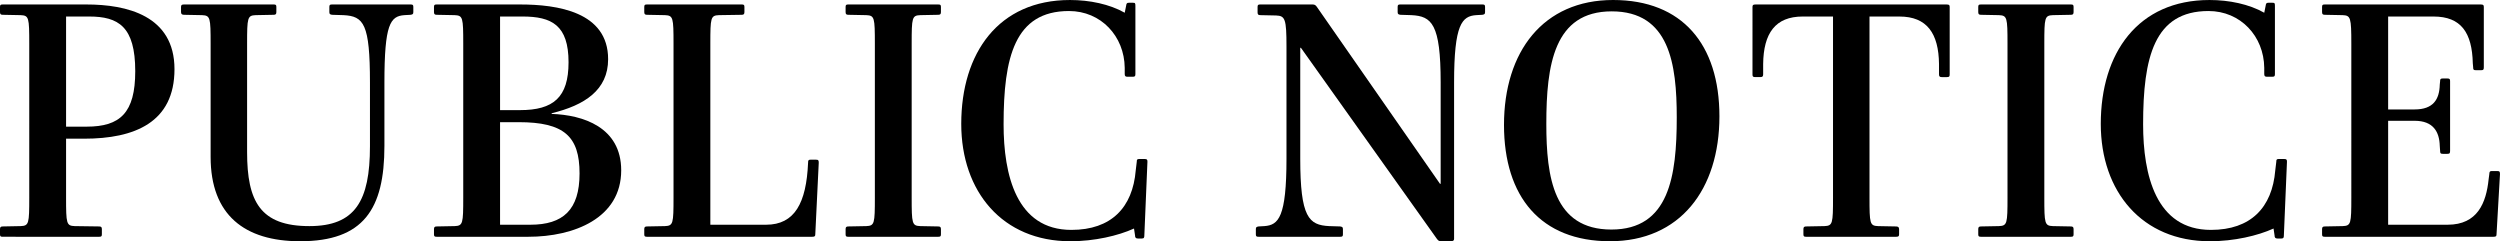
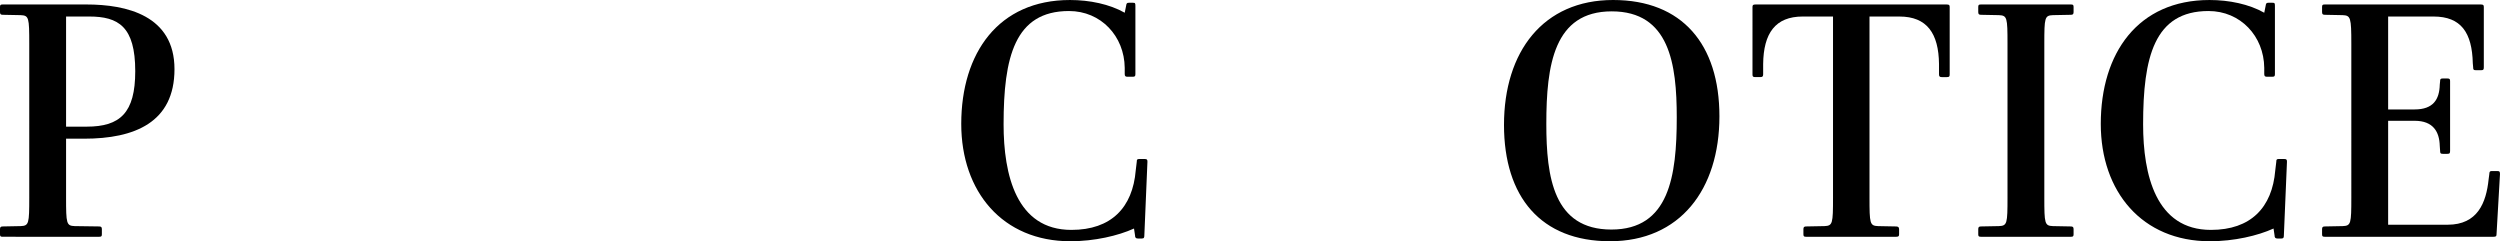
<svg xmlns="http://www.w3.org/2000/svg" id="uuid-1b901538-379d-4164-81ec-b25f0cc8a446" width="464.888" height="44.861" viewBox="0 0 464.888 44.861">
  <g id="uuid-20e45fe9-46ff-4351-842a-16a1a66b8d74">
    <path d="M.512,44.029c-.384,0-.512-.064-.512-.448v-.96c0-.384.128-.512.512-.512l3.328-.063c1.536-.064,1.6-.448,1.6-5.312V8.128c0-4.863-.063-5.248-1.6-5.312l-3.328-.064c-.384,0-.512-.128-.512-.512v-.96c0-.384.128-.448.512-.448h15.552c7.487,0,16.383,2.048,16.383,12.031,0,9.92-7.424,12.928-16.831,12.928h-3.328v10.942c0,4.864.064,5.248,1.601,5.312l4.543.063c.384,0,.512.128.512.512v.96c0,.384-.128.448-.512.448H.512ZM25.15,13.247c0-8.319-3.136-10.175-8.575-10.175h-4.288v20.479h3.84c6.208,0,9.023-2.56,9.023-10.304Z" />
-     <path d="M75.196,2.816c-2.624.191-3.712,1.664-3.712,12.543v11.775c0,11.775-3.903,17.727-15.679,17.727-10.304,0-16.639-4.863-16.639-15.679V8.128c0-4.863-.064-5.248-1.601-5.312l-3.327-.064c-.384,0-.576-.128-.576-.512v-.96c0-.384.192-.448.576-.448h16.639c.384,0,.512.064.512.448v.96c0,.384-.128.512-.512.512l-3.328.064c-1.535.063-1.6.448-1.6,5.312v20.158c0,9.151,2.432,13.76,11.583,13.76,8.512,0,11.264-4.672,11.264-14.848v-11.839c0-10.943-1.152-12.352-4.928-12.543l-2.112-.064c-.384-.063-.512-.128-.512-.512v-.96c0-.384.128-.448.512-.448h14.591c.384,0,.513.064.513.448v.96c0,.384-.129.448-.513.512l-1.151.064Z" />
-     <path d="M98.237,44.029h-17.023c-.384,0-.512-.064-.512-.448v-.96c0-.384.128-.512.512-.512l3.328-.063c1.536-.064,1.6-.448,1.6-5.312V8.128c0-4.863-.063-5.248-1.6-5.312l-3.328-.064c-.384,0-.512-.128-.512-.512v-.96c0-.384.128-.448.512-.448h15.487c6.911,0,16.383,1.345,16.383,10.176,0,5.76-4.416,8.575-10.495,10.047v.128c5.76.192,12.927,2.433,12.927,10.495,0,8.896-8.768,12.352-17.278,12.352ZM97.149,3.072h-4.16v17.406h3.712c6.208,0,9.023-2.367,9.023-8.895,0-6.912-3.136-8.512-8.575-8.512ZM96.445,22.719h-3.456v19.07h5.632c6.079,0,9.151-2.751,9.151-9.535,0-6.911-2.88-9.535-11.327-9.535Z" />
-     <path d="M120.317,44.029c-.384,0-.512-.064-.512-.448v-.96c0-.384.128-.512.512-.512l3.328-.063c1.536-.064,1.6-.448,1.6-5.312V8.128c0-4.863-.063-5.248-1.6-5.312l-3.328-.064c-.384,0-.512-.128-.512-.512v-.96c0-.384.128-.448.512-.448h17.6c.384,0,.512.064.512.448v.96c0,.384-.128.512-.512.512l-4.225.064c-1.535.063-1.6.448-1.6,5.312v33.661h10.367c5.312,0,7.487-4.031,7.808-11.519,0-.448.064-.576.448-.576h1.023c.448,0,.513.128.513.576l-.641,13.247c0,.384-.063.512-.576.512h-30.718Z" />
-     <path d="M157.757,44.029c-.384,0-.512-.064-.512-.448v-.96c0-.384.128-.512.512-.512l3.328-.063c1.536-.064,1.6-.448,1.6-5.312V8.128c0-4.863-.063-5.248-1.6-5.312l-3.328-.064c-.384,0-.512-.128-.512-.512v-.96c0-.384.128-.448.512-.448h16.703c.384,0,.512.064.512.448v.96c0,.384-.128.512-.512.512l-3.328.064c-1.535.063-1.6.448-1.6,5.312v28.605c0,4.864.064,5.248,1.6,5.312l3.328.063c.384,0,.512.128.512.512v.96c0,.384-.128.448-.512.448h-16.703Z" />
    <path d="M211.579,44.35c-.385,0-.513-.192-.513-.576l-.191-1.28c-2.944,1.344-7.359,2.368-11.839,2.368-12.607,0-20.287-9.216-20.287-21.822,0-13.184,6.912-23.039,20.223-23.039,3.647,0,7.359.769,10.175,2.368l.257-1.279c.063-.448.128-.576.512-.576h.768c.384,0,.448.063.448.576v12.671c0,.384-.064.512-.512.512h-.96c-.384,0-.513-.128-.513-.512v-1.152c-.063-5.888-4.415-10.559-10.367-10.559-10.111,0-12.159,8.639-12.159,21.054,0,9.407,2.368,19.646,12.607,19.646,7.424,0,11.392-4.159,11.967-11.071l.192-1.6c0-.384.064-.512.448-.512h1.023c.448,0,.513.128.513.512l-.576,13.695c0,.384-.064.576-.448.576h-.768Z" />
-     <path d="M267.962,44.861c-.384,0-.512-.128-.768-.448l-25.278-35.518h-.128v20.606c0,10.943,1.6,12.352,5.375,12.544l2.048.063c.384.064.513.128.513.512v.96c0,.384-.129.448-.513.448h-15.167c-.384,0-.512-.064-.512-.448v-.96c0-.384.128-.447.512-.512l1.088-.063c2.624-.192,4.096-1.664,4.096-12.544V8.64c0-5.119-.256-5.695-1.92-5.76l-2.943-.063c-.384,0-.512-.128-.512-.512v-1.024c0-.384.128-.448.512-.448h9.728c.384,0,.576.128.832.513l22.846,32.829h.128V15.359c0-10.943-1.663-12.352-5.439-12.543l-2.048-.064c-.384-.063-.512-.128-.512-.512v-.96c0-.384.128-.448.512-.448h15.231c.384,0,.512.064.512.448v.96c0,.384-.128.448-.512.512l-1.152.064c-2.624.191-4.096,1.664-4.096,12.543v29.054c0,.32-.191.448-.64.448h-1.792Z" />
    <path d="M299.386,44.861c-12.863,0-19.71-8.256-19.71-21.631,0-13.631,7.295-23.23,20.286-23.23,12.863,0,19.774,8.256,19.774,21.631,0,13.631-7.359,23.23-20.351,23.23ZM299.706,2.112c-10.751,0-12.159,9.983-12.159,20.927,0,9.919,1.344,19.646,12.095,19.646s12.159-9.92,12.159-20.862c0-9.92-1.344-19.711-12.095-19.711Z" />
    <path d="M335.866,44.029c-.384,0-.512-.064-.512-.448v-.96c0-.384.128-.512.512-.512l3.393-.063c1.535-.064,1.6-.448,1.6-5.312V3.072h-5.632c-5.119,0-7.295,3.136-7.359,8.831v1.92c0,.384-.128.513-.512.513h-.96c-.448,0-.512-.129-.512-.513V1.345c0-.385.063-.513.575-.513h35.518c.513,0,.576.128.576.513v12.479c0,.384-.063.513-.512.513h-.96c-.384,0-.512-.129-.512-.513v-1.92c-.064-5.695-2.24-8.831-7.36-8.831h-5.567v33.661c0,4.864.064,5.248,1.601,5.312l3.327.063c.384,0,.576.128.576.512v.96c0,.384-.192.448-.576.448h-16.703Z" />
    <path d="M368.378,44.029c-.384,0-.512-.064-.512-.448v-.96c0-.384.128-.512.512-.512l3.328-.063c1.536-.064,1.6-.448,1.6-5.312V8.128c0-4.863-.063-5.248-1.6-5.312l-3.328-.064c-.384,0-.512-.128-.512-.512v-.96c0-.384.128-.448.512-.448h16.703c.384,0,.512.064.512.448v.96c0,.384-.128.512-.512.512l-3.328.064c-1.535.063-1.6.448-1.6,5.312v28.605c0,4.864.064,5.248,1.6,5.312l3.328.063c.384,0,.512.128.512.512v.96c0,.384-.128.448-.512.448h-16.703Z" />
    <path d="M423.48,44.35c-.385,0-.513-.192-.513-.576l-.191-1.28c-2.944,1.344-7.359,2.368-11.839,2.368-12.607,0-20.287-9.216-20.287-21.822,0-13.184,6.911-23.039,20.223-23.039,3.647,0,7.359.769,10.175,2.368l.257-1.279c.063-.448.128-.576.512-.576h.768c.384,0,.448.063.448.576v12.671c0,.384-.064.512-.512.512h-.96c-.384,0-.513-.128-.513-.512v-1.152c-.063-5.888-4.415-10.559-10.367-10.559-10.111,0-12.159,8.639-12.159,21.054,0,9.407,2.368,19.646,12.607,19.646,7.424,0,11.392-4.159,11.967-11.071l.192-1.6c0-.384.064-.512.448-.512h1.023c.448,0,.513.128.513.512l-.576,13.695c0,.384-.064.576-.448.576h-.768Z" />
    <path d="M432.313,44.029c-.384,0-.512-.064-.512-.448v-.96c0-.384.128-.512.512-.512l3.328-.063c1.536-.064,1.6-.448,1.6-5.312V8.128c0-4.863-.128-5.248-1.6-5.312l-3.328-.064c-.384,0-.512-.128-.512-.512v-.96c0-.384.128-.448.512-.448h28.99c.512,0,.576.128.576.513v11.135c0,.448-.064.576-.512.576h-.96c-.448,0-.513-.128-.513-.576l-.063-.704c-.128-5.695-2.176-8.703-7.296-8.703h-8.447v17.278h4.928c3.456,0,4.607-1.855,4.672-4.607l.063-.64c0-.384.064-.512.513-.512h.832c.447,0,.512.128.512.512v12.927c0,.448-.064.576-.512.576h-.832c-.448,0-.513-.128-.513-.576l-.063-.896c-.064-2.624-1.216-4.672-4.672-4.672h-4.928v19.326h11.071c5.567,0,7.168-4.096,7.615-8.447l.128-.96c0-.447.128-.575.448-.575h1.024c.447,0,.512.128.512.575l-.64,11.136c0,.384-.064.512-.576.512h-31.358Z" />
  </g>
</svg>